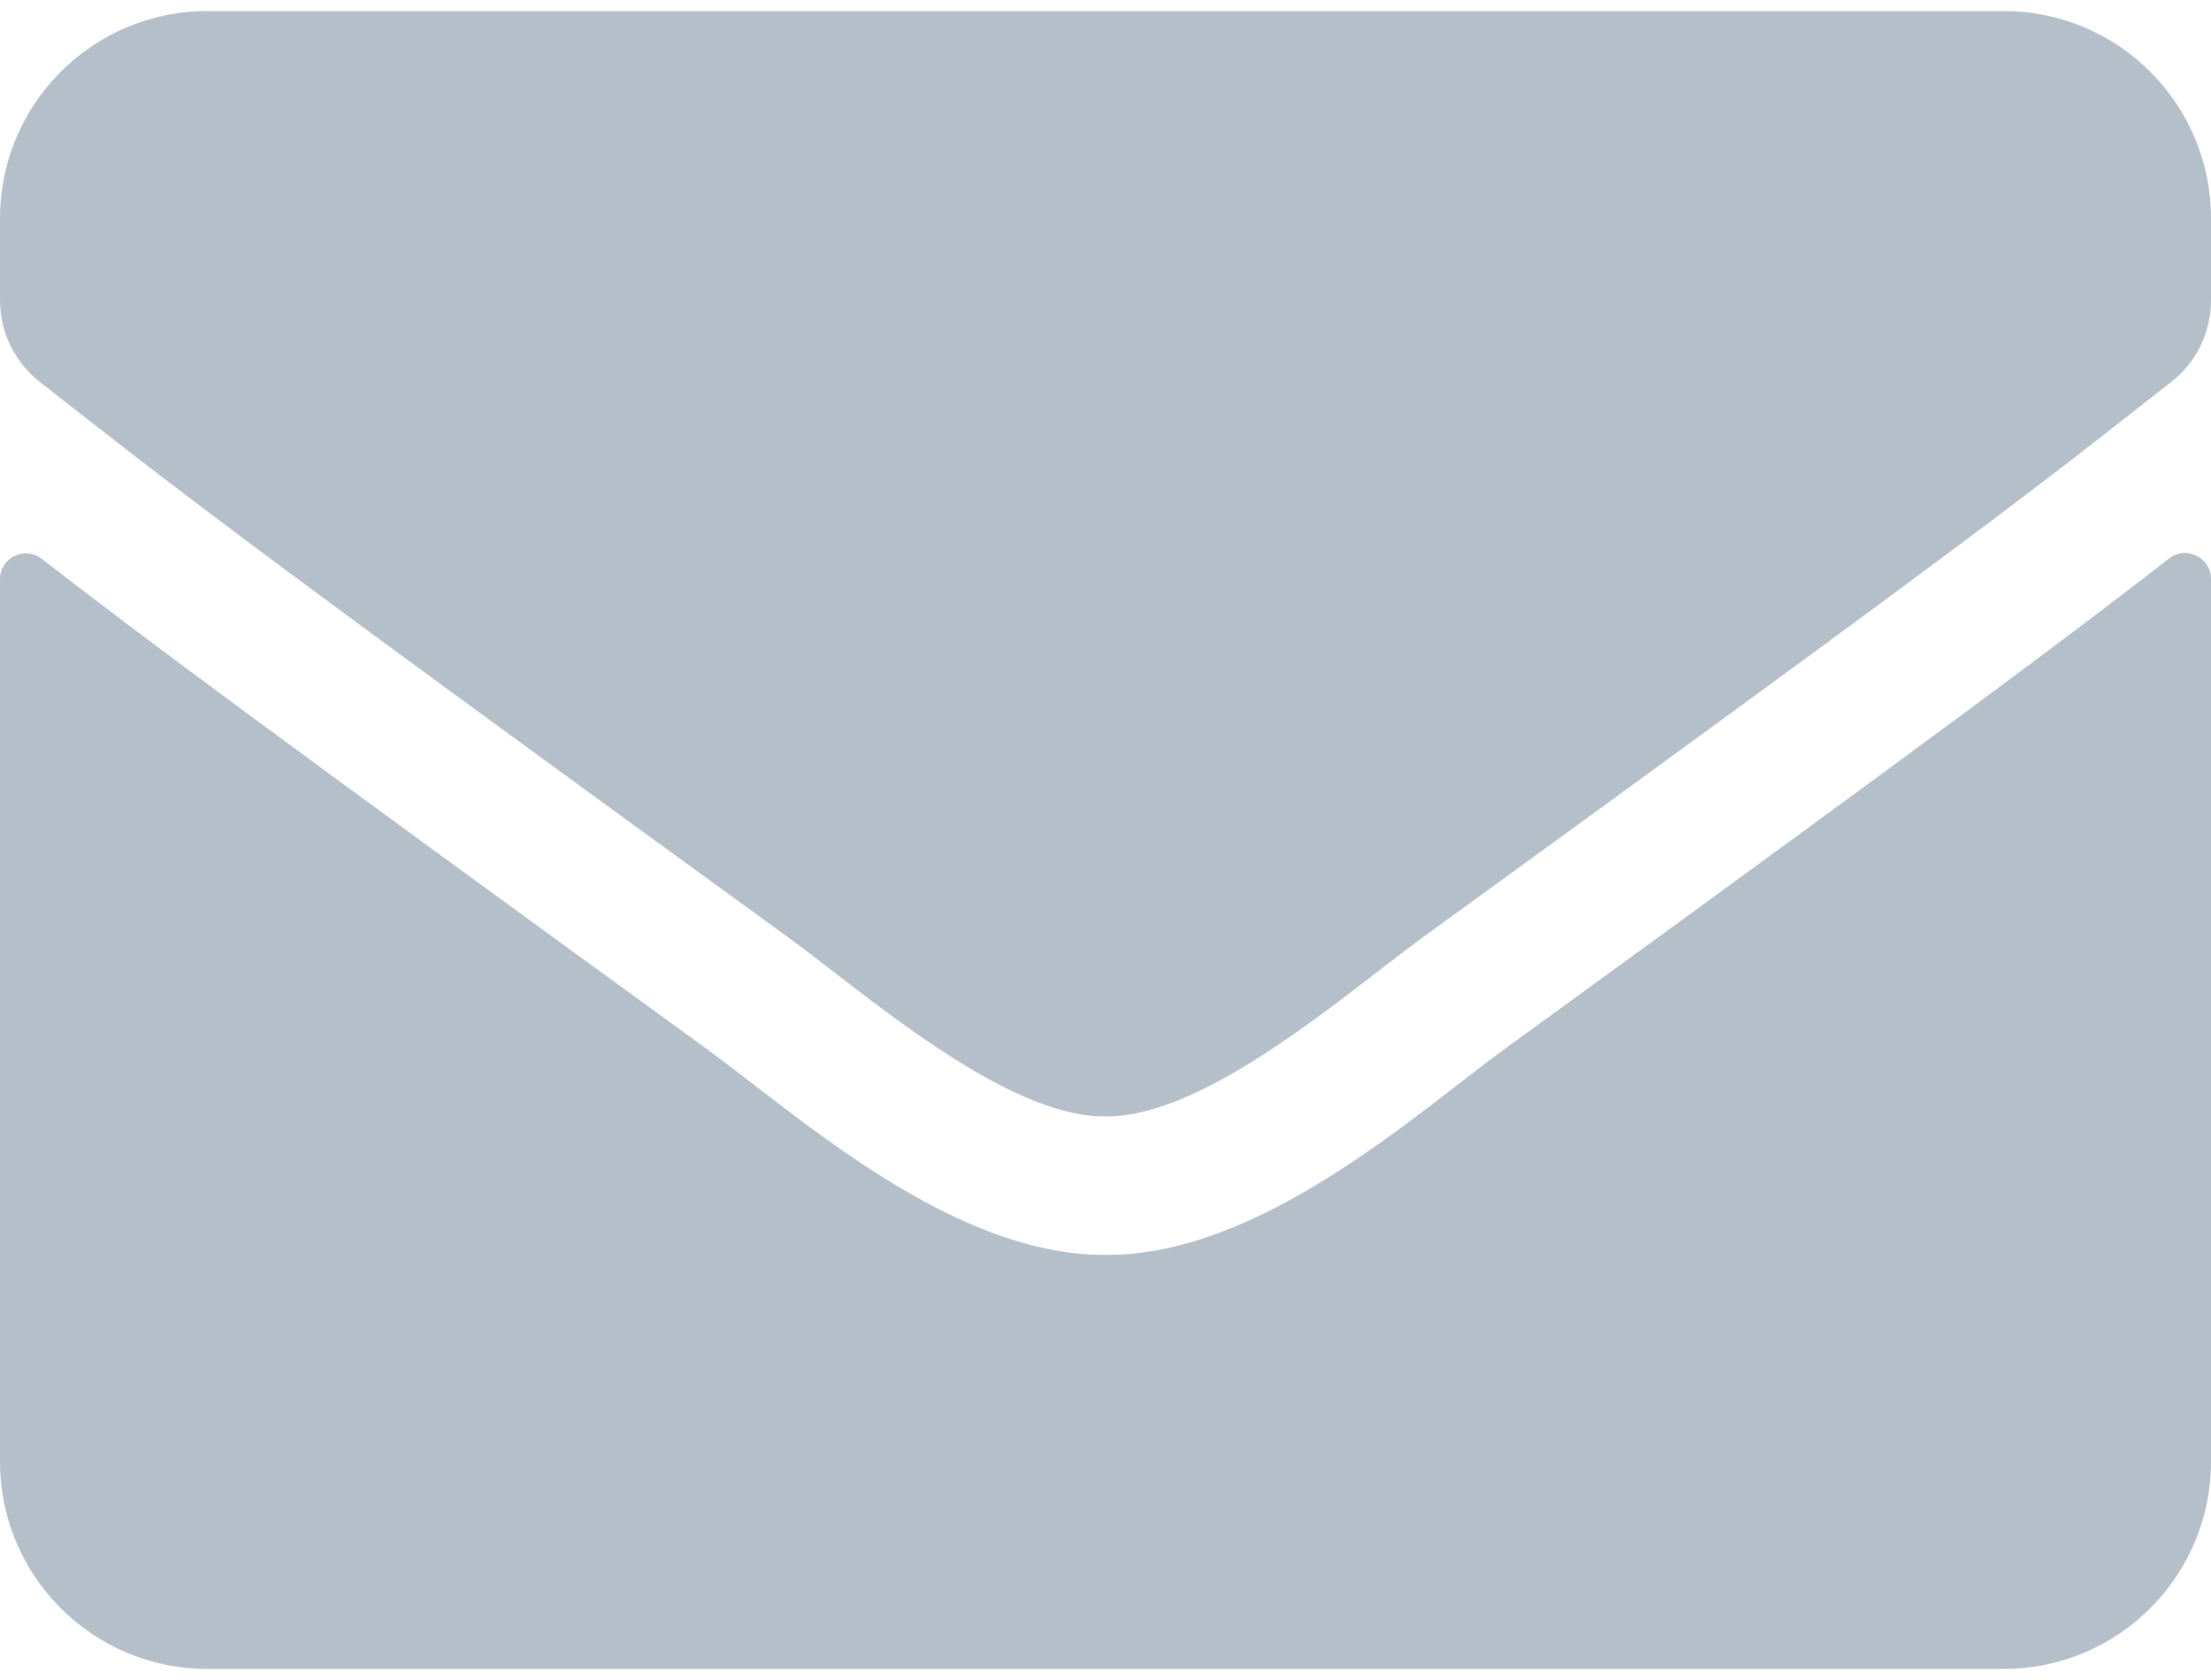
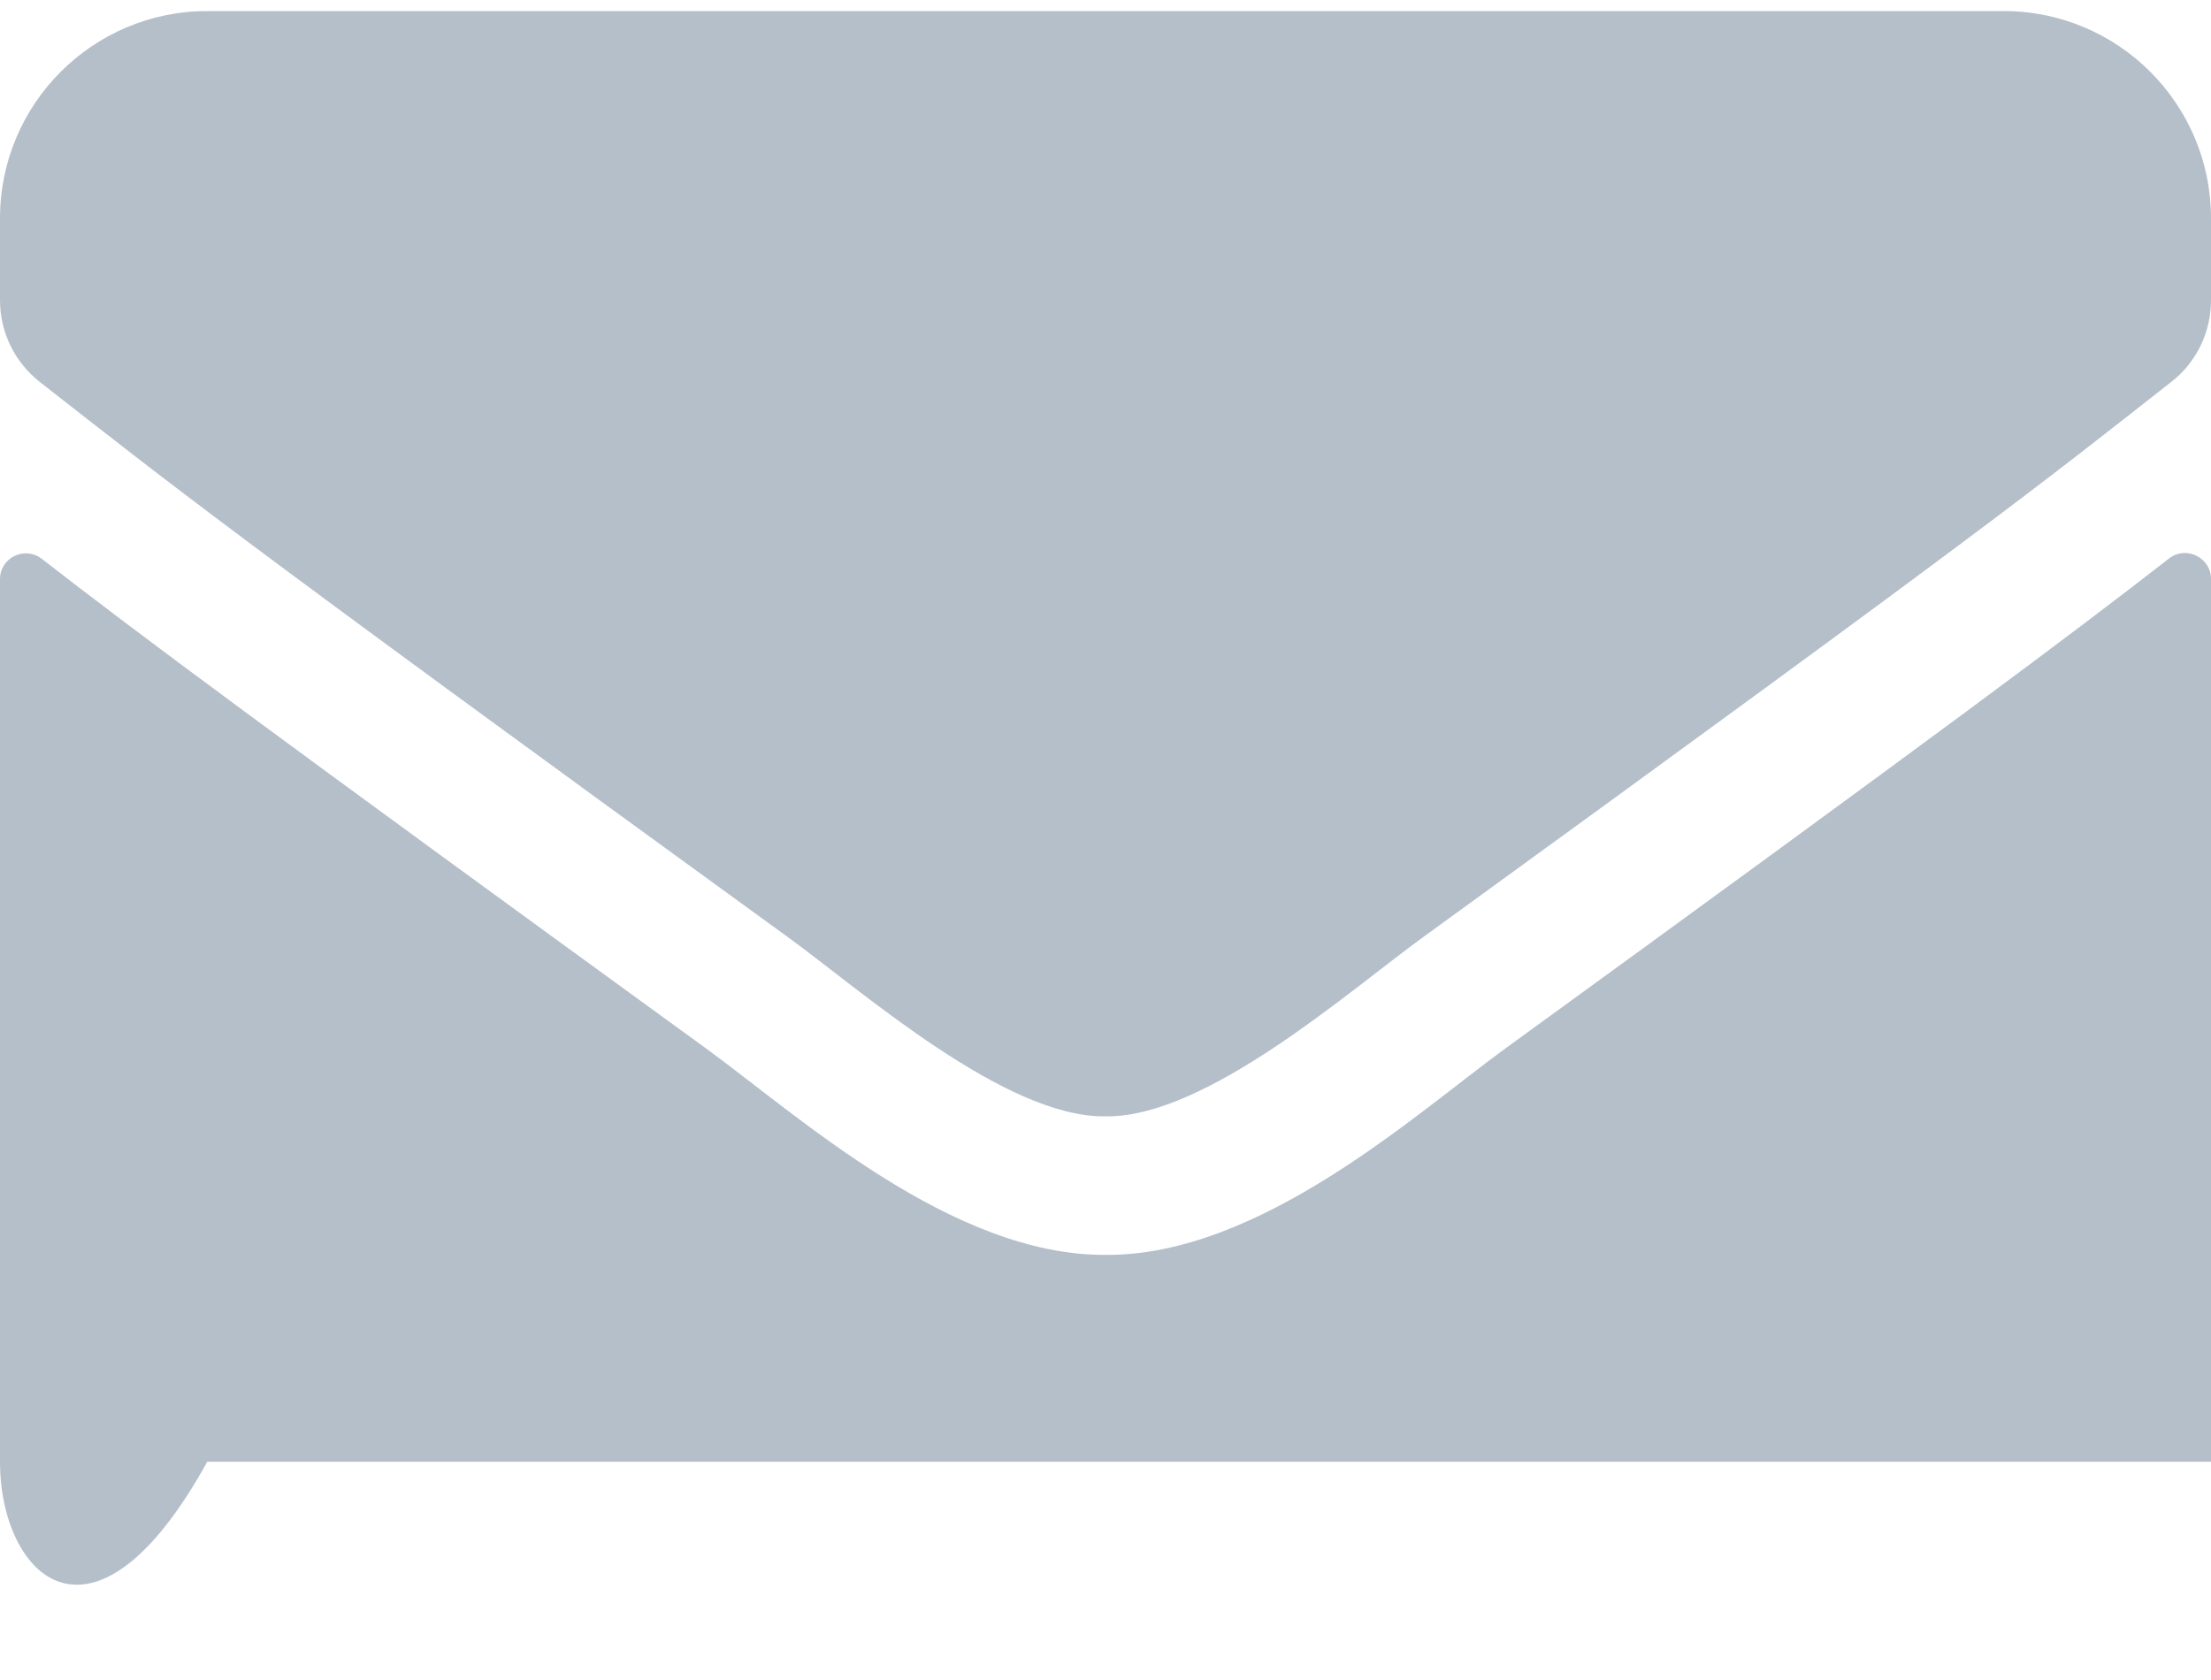
<svg xmlns="http://www.w3.org/2000/svg" width="25" height="19" viewBox="0 0 25 19" fill="none">
-   <path d="M24.526 6.316C24.717 6.165 25 6.307 25 6.546V16.531C25 17.825 23.95 18.875 22.656 18.875H2.344C1.05 18.875 0 17.825 0 16.531V6.551C0 6.307 0.278 6.17 0.474 6.321C1.567 7.171 3.018 8.25 7.998 11.868C9.028 12.62 10.767 14.202 12.5 14.192C14.243 14.207 16.016 12.591 17.007 11.868C21.987 8.25 23.433 7.166 24.526 6.316ZM12.5 12.625C13.633 12.645 15.264 11.199 16.084 10.604C22.564 5.901 23.057 5.491 24.551 4.319C24.834 4.1 25 3.758 25 3.396V2.469C25 1.175 23.95 0.125 22.656 0.125H2.344C1.05 0.125 0 1.175 0 2.469V3.396C0 3.758 0.166 4.095 0.449 4.319C1.943 5.486 2.437 5.901 8.916 10.604C9.736 11.199 11.367 12.645 12.5 12.625Z" fill="#B5BFCA" />
+   <path d="M24.526 6.316C24.717 6.165 25 6.307 25 6.546V16.531H2.344C1.05 18.875 0 17.825 0 16.531V6.551C0 6.307 0.278 6.17 0.474 6.321C1.567 7.171 3.018 8.25 7.998 11.868C9.028 12.62 10.767 14.202 12.5 14.192C14.243 14.207 16.016 12.591 17.007 11.868C21.987 8.25 23.433 7.166 24.526 6.316ZM12.5 12.625C13.633 12.645 15.264 11.199 16.084 10.604C22.564 5.901 23.057 5.491 24.551 4.319C24.834 4.1 25 3.758 25 3.396V2.469C25 1.175 23.95 0.125 22.656 0.125H2.344C1.05 0.125 0 1.175 0 2.469V3.396C0 3.758 0.166 4.095 0.449 4.319C1.943 5.486 2.437 5.901 8.916 10.604C9.736 11.199 11.367 12.645 12.5 12.625Z" fill="#B5BFCA" />
</svg>